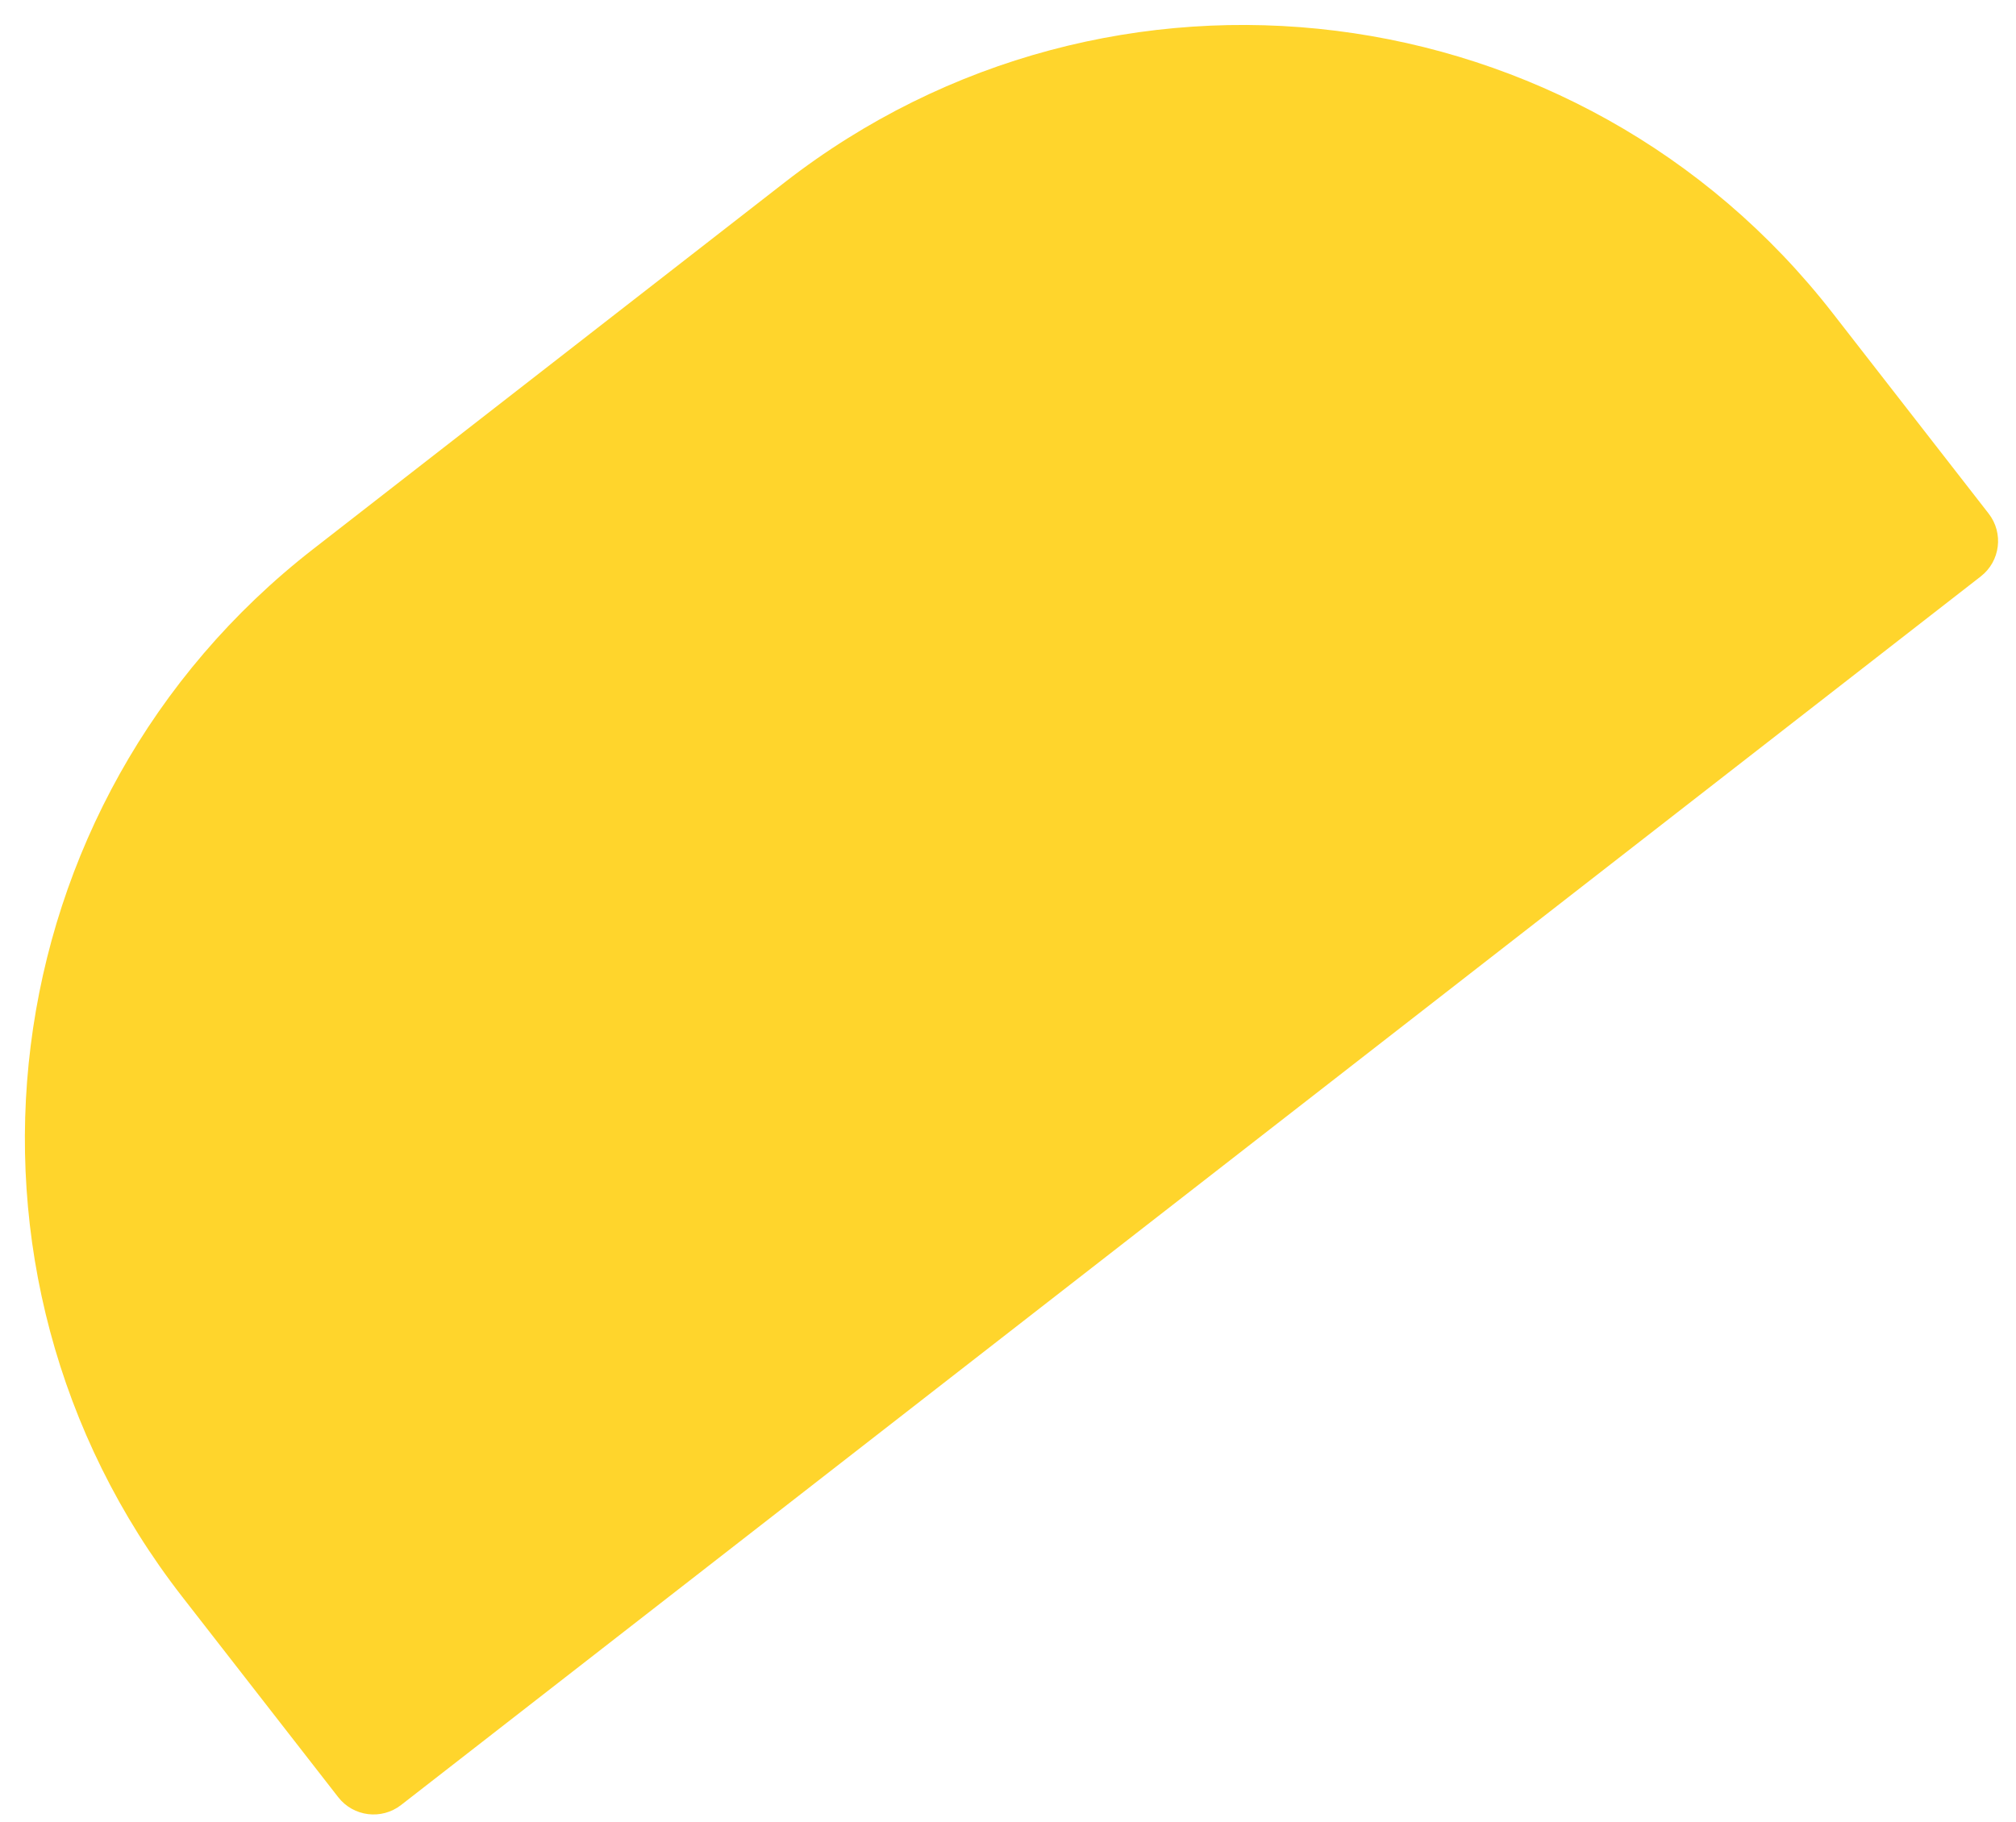
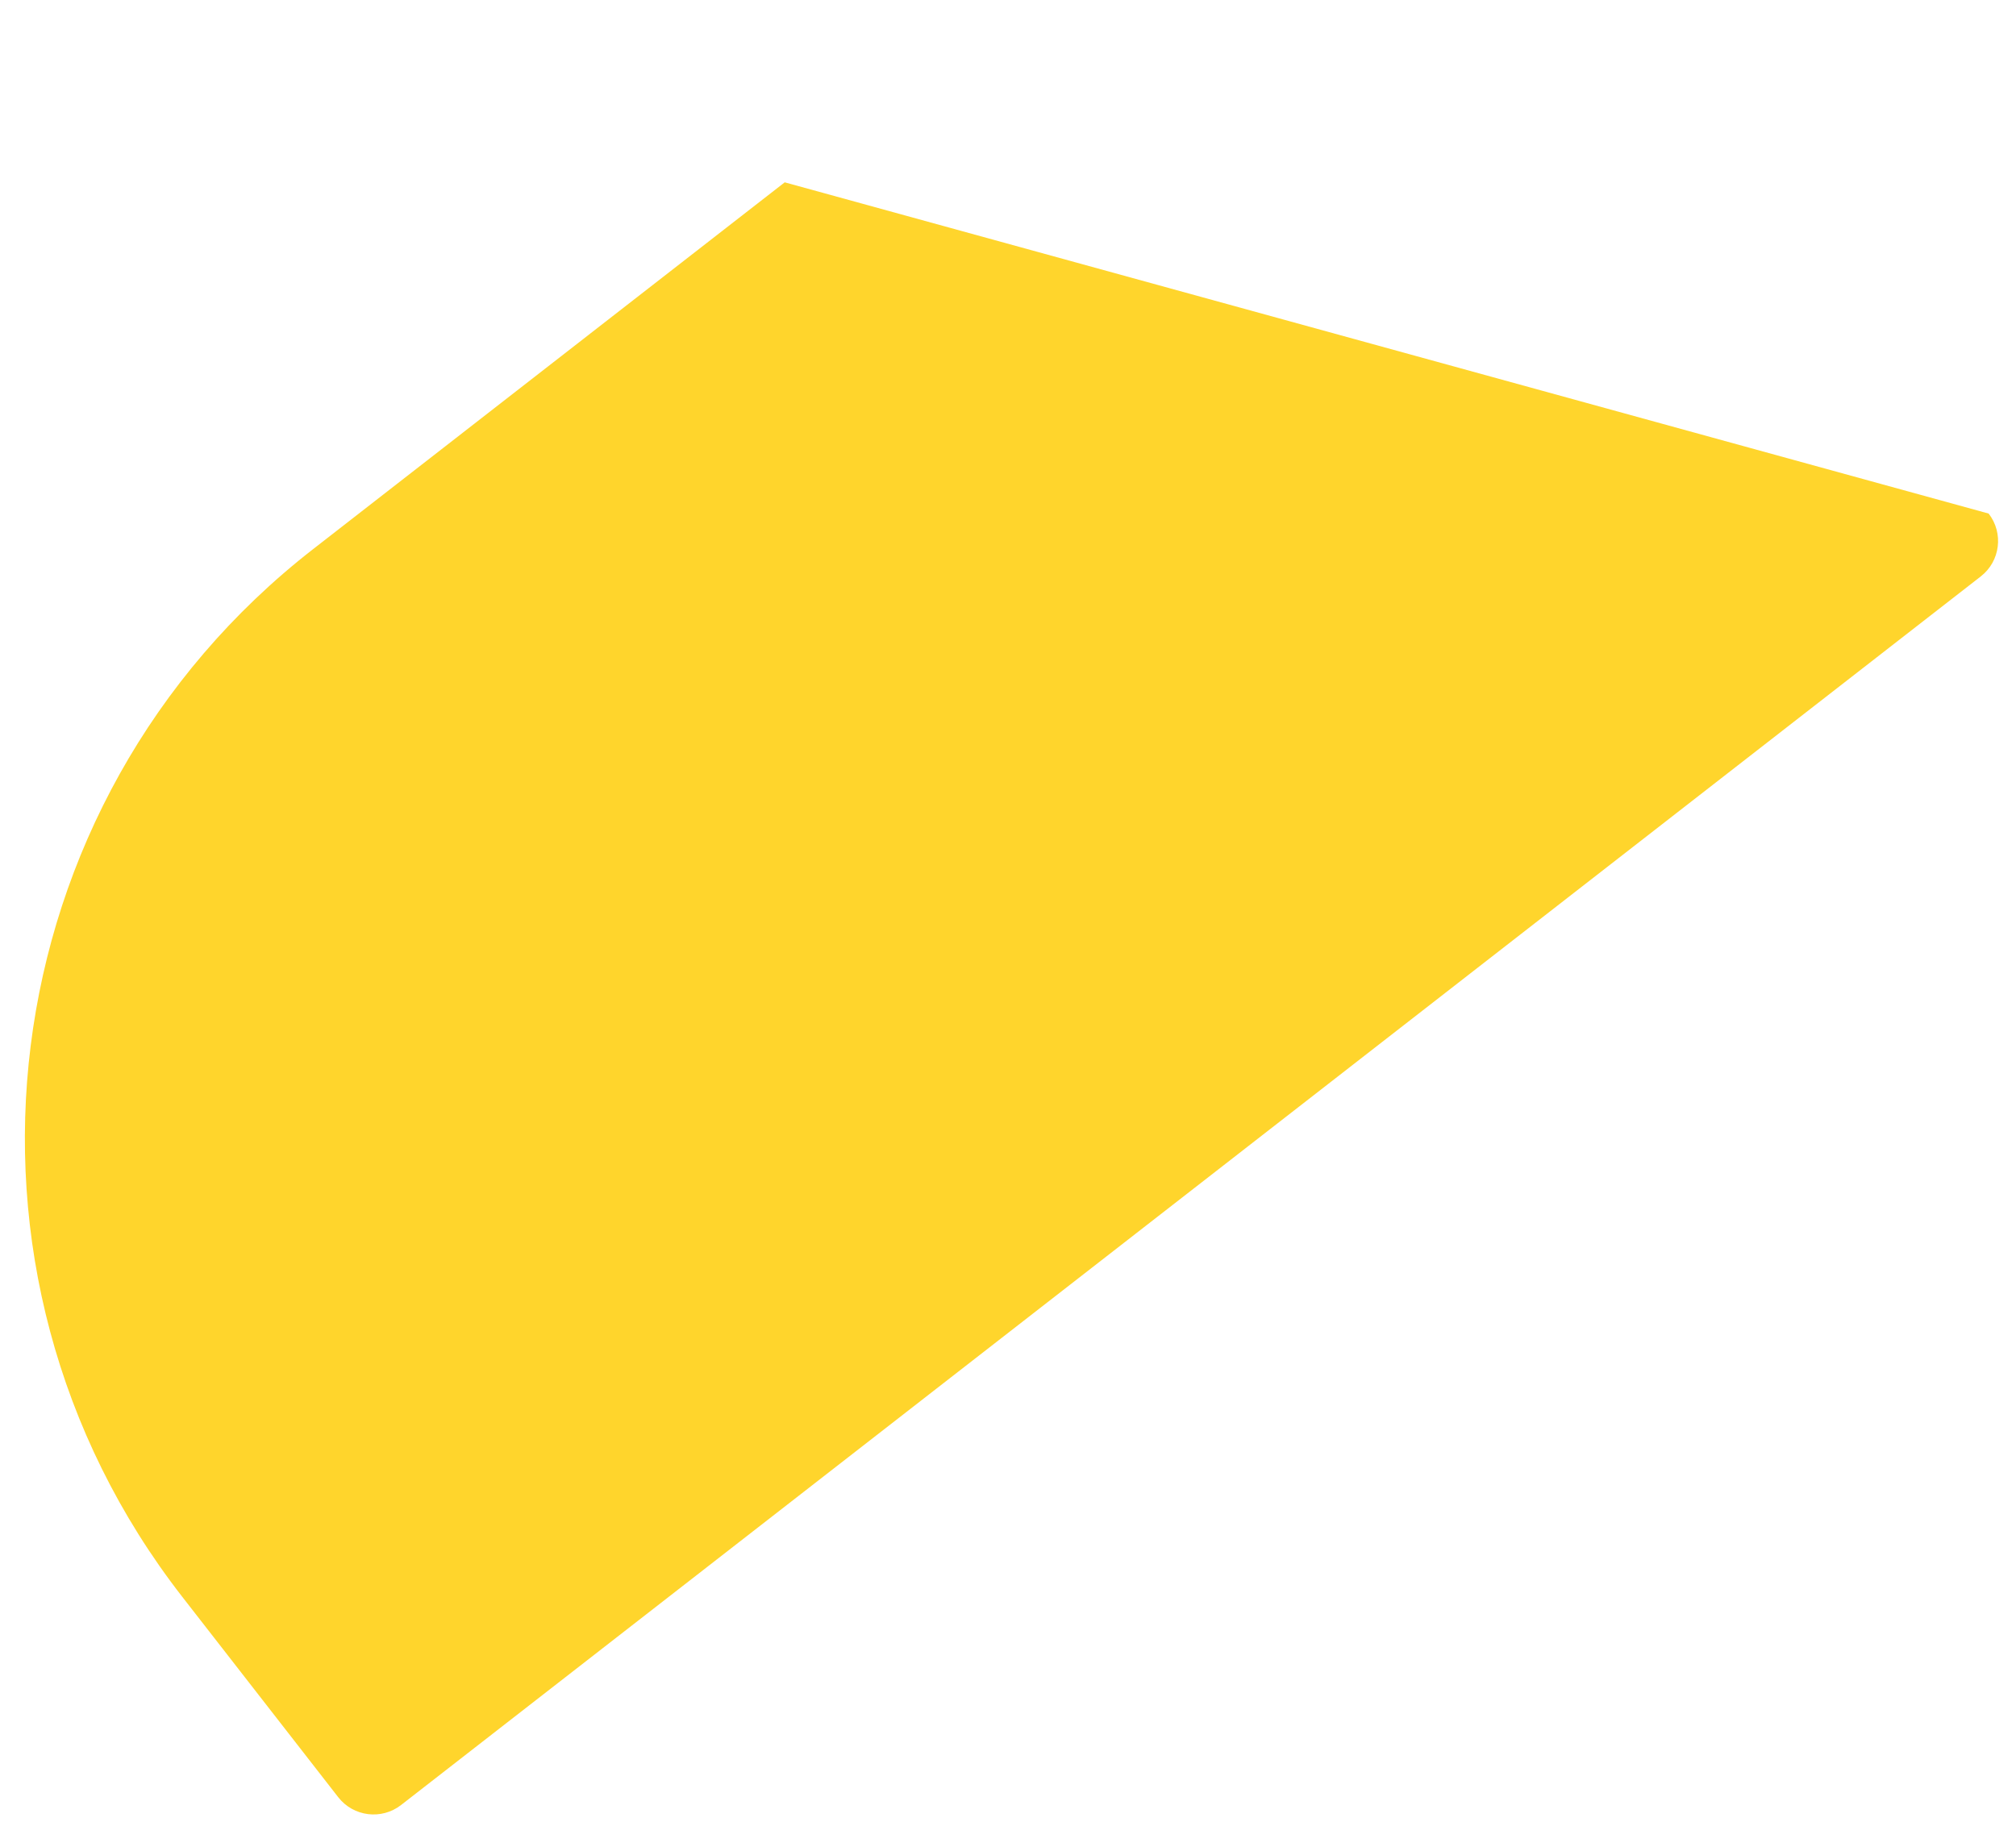
<svg xmlns="http://www.w3.org/2000/svg" width="73" height="66" viewBox="0 0 73 66" fill="none">
-   <path d="M14.523 65.377C13.815 65.927 12.796 65.8 12.246 65.092L6.6 57.836C-2.57 46.047 -0.448 29.058 11.34 19.887L28.415 6.604C40.203 -2.567 57.193 -0.445 66.364 11.344L72.009 18.601C72.559 19.308 72.432 20.327 71.725 20.877L14.523 65.377Z" fill="#FFD52C" />
+   <path d="M14.523 65.377C13.815 65.927 12.796 65.8 12.246 65.092L6.6 57.836C-2.57 46.047 -0.448 29.058 11.34 19.887L28.415 6.604L72.009 18.601C72.559 19.308 72.432 20.327 71.725 20.877L14.523 65.377Z" fill="#FFD52C" />
</svg>